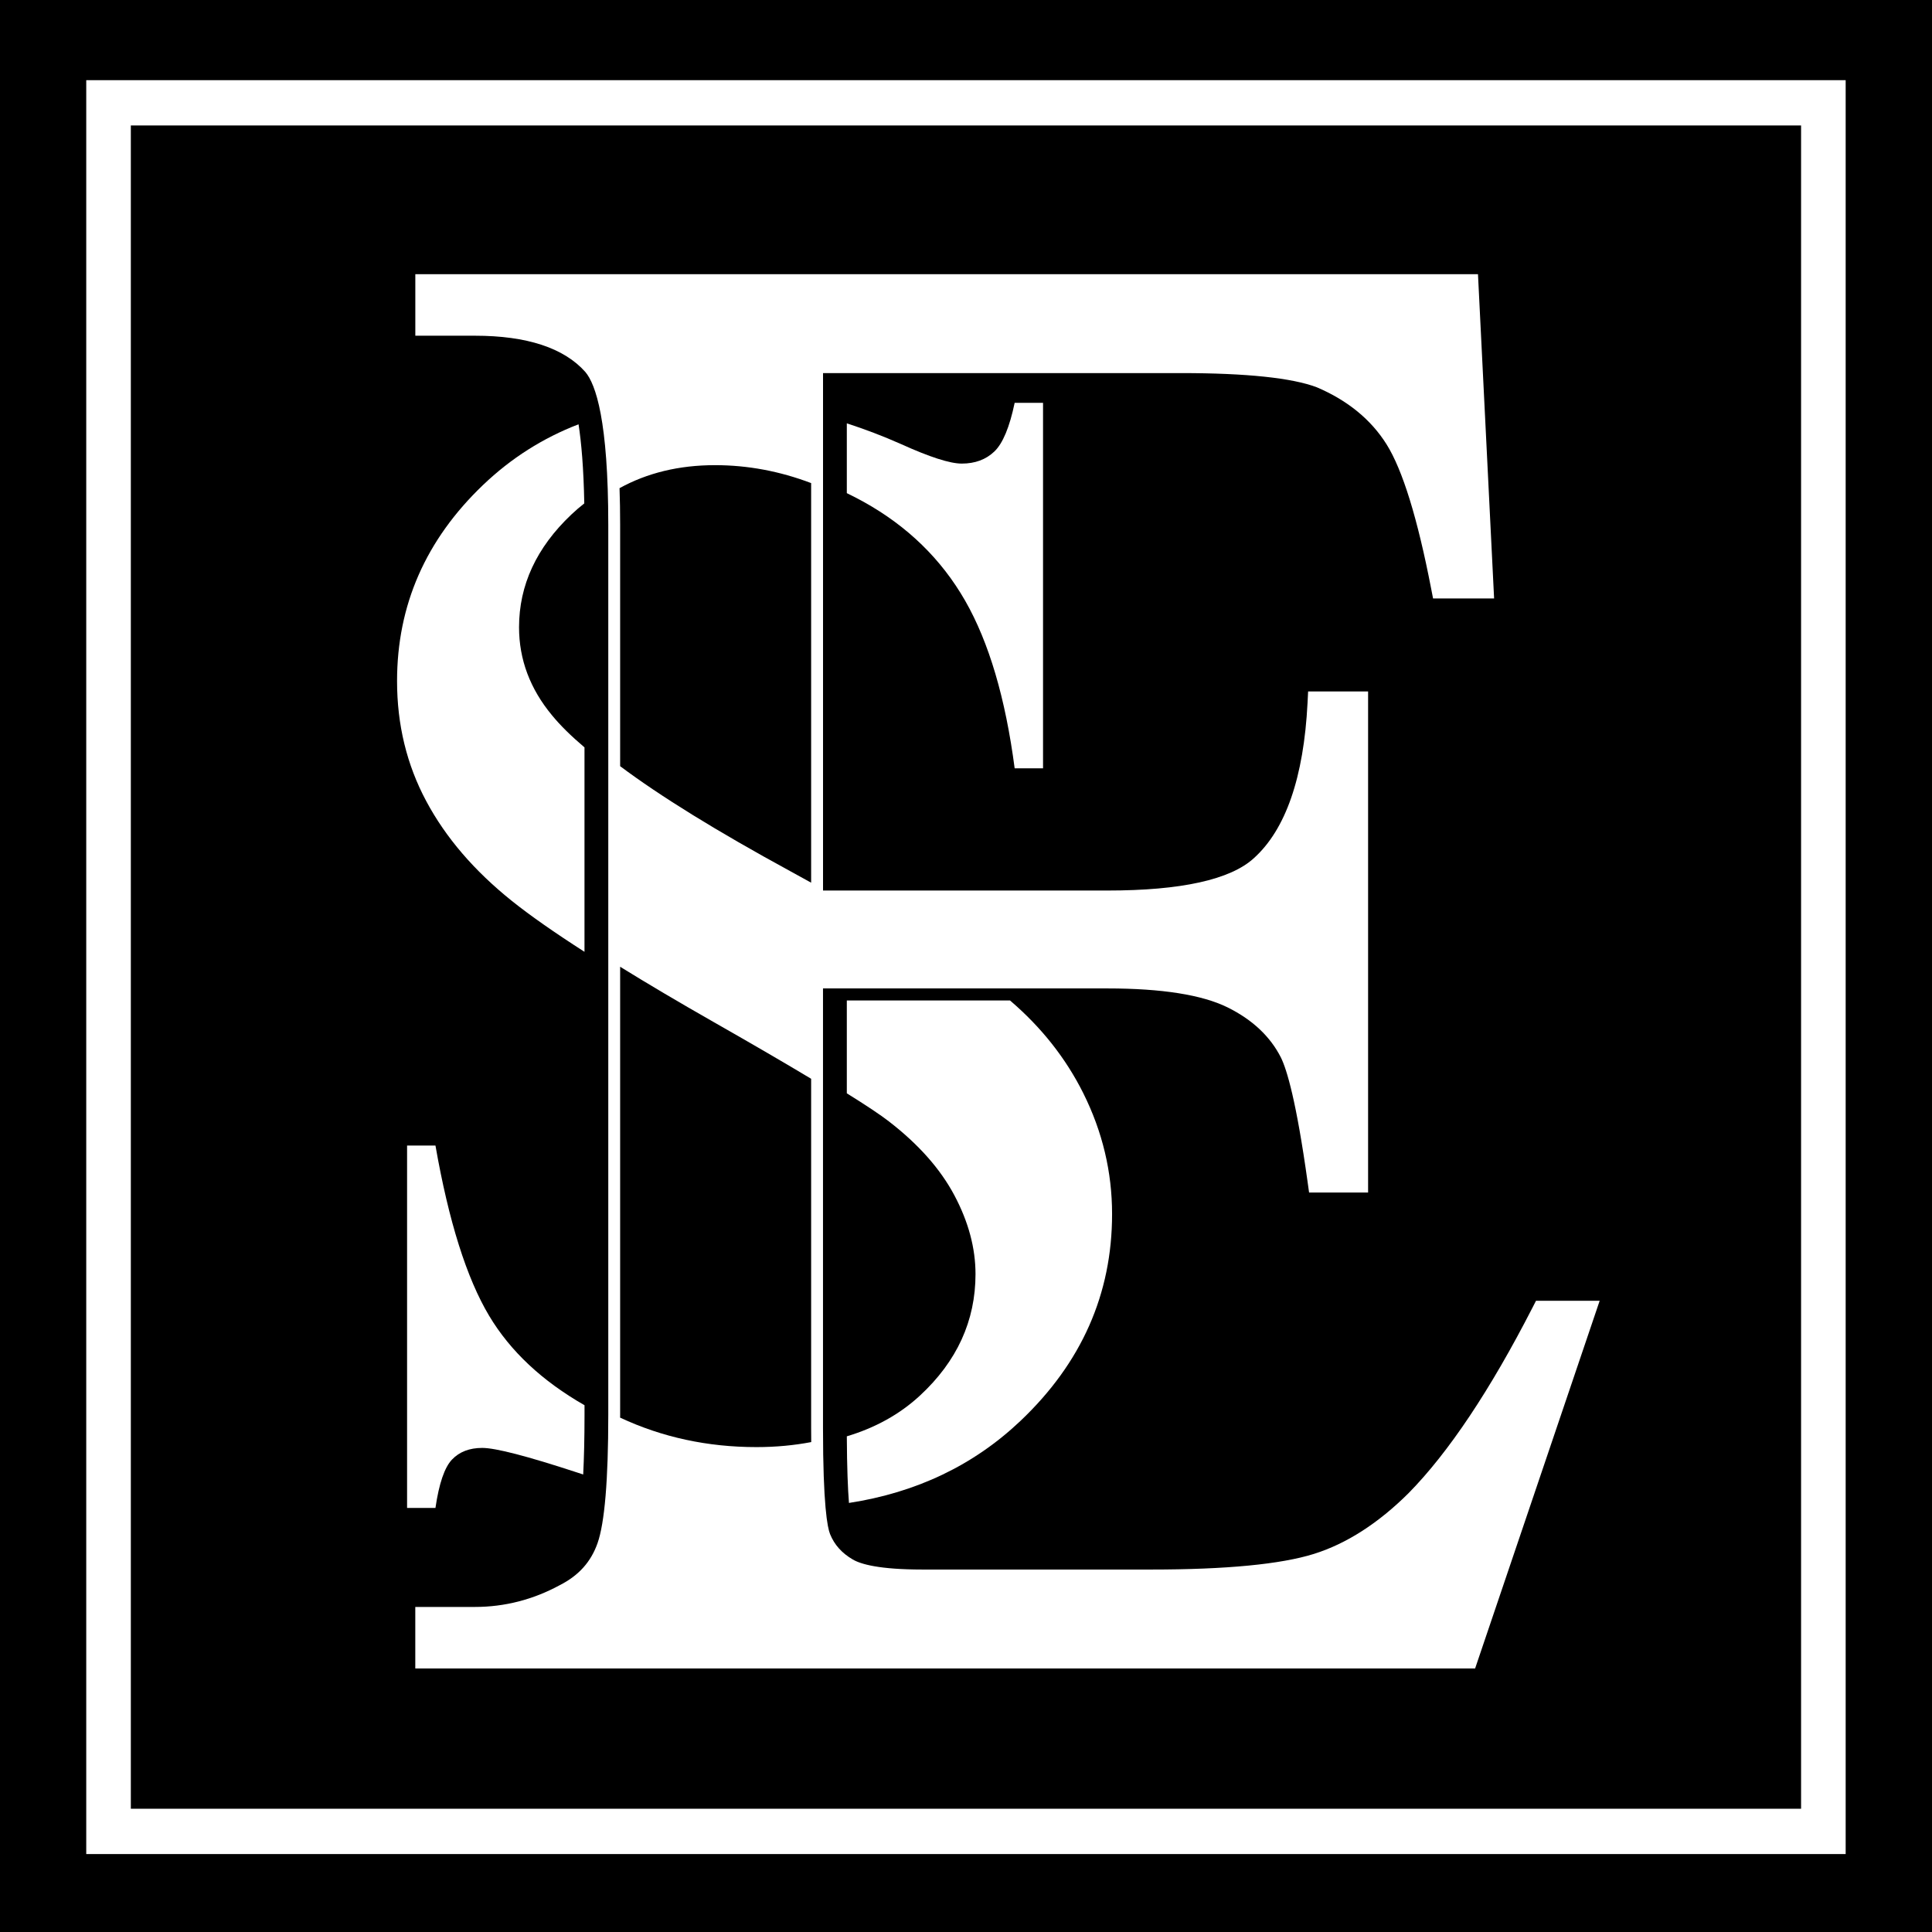
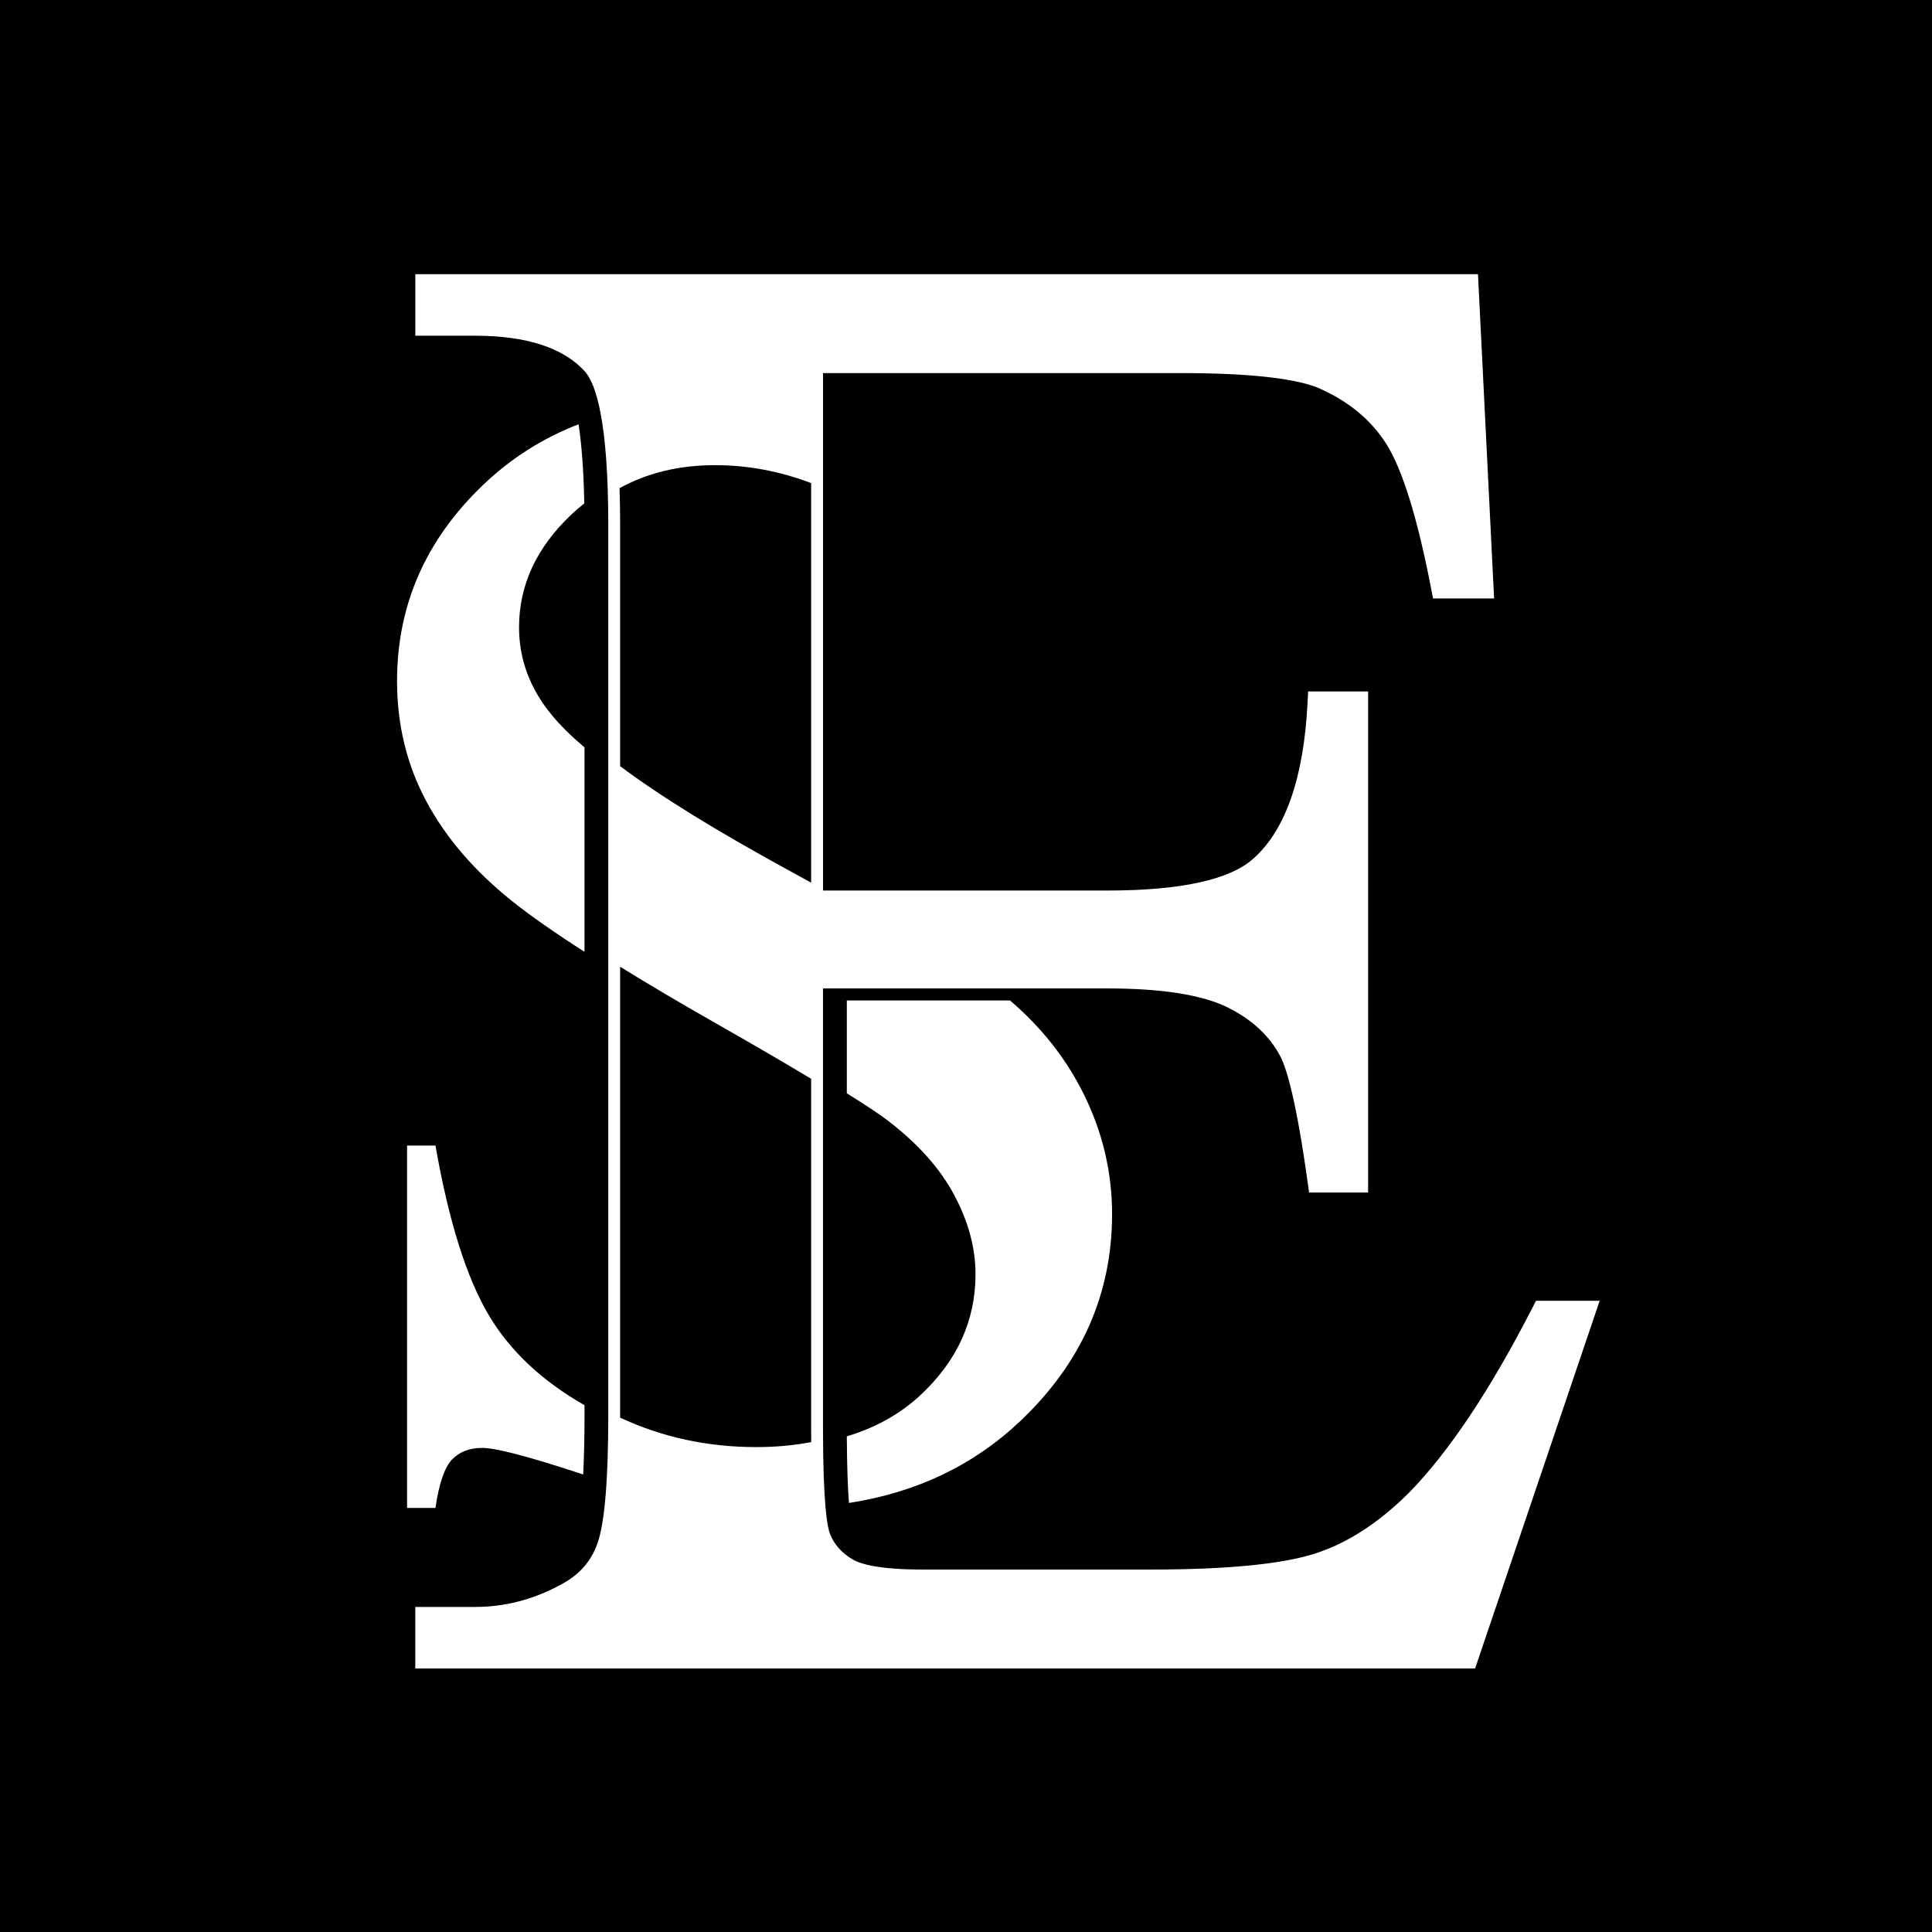
<svg xmlns="http://www.w3.org/2000/svg" version="1.1" x="0px" y="0px" width="64px" height="64px" viewBox="0 0 64 64" enable-background="new 0 0 64 64" xml:space="preserve">
  <g id="Blanco">
</g>
  <g id="Negro">
    <g>
      <g>
        <rect y="0" width="64" height="64.3" />
      </g>
      <g>
        <g>
          <path fill="#FFFFFF" d="M13.757,55.27v-2.038h1.976c0.985,0,1.931-0.243,2.813-0.723c0.624-0.317,1.03-0.77,1.248-1.389      c0.236-0.669,0.356-2.098,0.356-4.25V17.382c0-3.445-0.414-4.653-0.76-5.06c-0.705-0.795-1.936-1.201-3.656-1.201h-1.976V9.083      h35.202l0.534,10.741h-2.022l-0.063-0.323c-0.45-2.328-0.947-3.937-1.478-4.783c-0.514-0.819-1.29-1.454-2.308-1.888      c-0.817-0.311-2.333-0.471-4.494-0.471H27.264V29.5h9.425c2.437,0,4.067-0.36,4.844-1.069c1.057-0.95,1.656-2.681,1.781-5.146      l0.019-0.379h1.987v16.598h-1.955l-0.048-0.344c-0.374-2.685-0.687-3.727-0.885-4.128c-0.351-0.695-0.946-1.255-1.765-1.66      c-0.843-0.417-2.181-0.629-3.979-0.629h-9.425v14.562c0,2.553,0.146,3.297,0.234,3.514c0.143,0.354,0.39,0.63,0.754,0.842      c0.259,0.152,0.869,0.332,2.308,0.332h7.579c2.475,0,4.288-0.174,5.388-0.518c1.076-0.337,2.131-1.014,3.134-2.012      c1.324-1.345,2.708-3.418,4.112-6.158l0.11-0.215h2.109l-4.126,12.18H13.757z" />
        </g>
        <g>
          <path d="M26.87,29.24V16.003c-1.037-0.393-2.097-0.594-3.183-0.594c-1.197,0-2.249,0.258-3.164,0.762      c0.013,0.38,0.02,0.782,0.02,1.211v7.999c1.332,0.997,3.208,2.156,5.635,3.478C26.415,28.988,26.645,29.115,26.87,29.24z" />
        </g>
        <g>
          <path d="M26.873,47.771c-0.001-0.153-0.003-0.302-0.003-0.465v-11.57c-0.855-0.514-1.933-1.141-3.234-1.882      c-1.166-0.664-2.193-1.272-3.093-1.829V46.87c0,0.032-0.001,0.06-0.001,0.091c1.389,0.649,2.895,0.976,4.517,0.976      C25.708,47.937,26.309,47.878,26.873,47.771z" />
        </g>
        <g>
          <path fill="#FFFFFF" d="M19.363,46.55c-1.401-0.801-2.457-1.787-3.159-2.962c-0.746-1.248-1.339-3.128-1.779-5.641h-0.94v12.005      h0.94c0.118-0.809,0.301-1.342,0.547-1.601c0.245-0.258,0.58-0.387,1.003-0.387c0.441,0,1.487,0.271,3.139,0.813      c0.072,0.023,0.136,0.044,0.205,0.067c0.027-0.533,0.044-1.181,0.044-1.972V46.55z" />
        </g>
        <g>
          <path fill="#FFFFFF" d="M18.287,23.696c-0.729-0.878-1.093-1.85-1.093-2.917c0-1.394,0.576-2.637,1.728-3.73      c0.14-0.133,0.285-0.257,0.433-0.373c-0.022-1.172-0.096-2.015-0.19-2.621c-1.179,0.454-2.236,1.123-3.166,2.013      c-1.898,1.816-2.846,3.98-2.846,6.493c0,1.446,0.321,2.771,0.966,3.976c0.643,1.205,1.588,2.306,2.833,3.304      c0.603,0.483,1.409,1.047,2.41,1.689v-6.772C18.912,24.377,18.553,24.022,18.287,23.696z" />
        </g>
        <g>
          <path fill="#FFFFFF" d="M28.051,36.217c0.655,0.407,1.121,0.718,1.392,0.929c0.983,0.758,1.707,1.575,2.173,2.452      c0.466,0.878,0.699,1.747,0.699,2.607c0,1.549-0.614,2.891-1.842,4.027c-0.672,0.621-1.482,1.067-2.421,1.348      c0.005,1.045,0.034,1.744,0.071,2.207c2.232-0.344,4.128-1.246,5.679-2.716c2.024-1.919,3.037-4.204,3.037-6.854      c0-1.394-0.318-2.728-0.953-4.002c-0.582-1.165-1.393-2.189-2.428-3.073h-5.406V36.217z" />
        </g>
        <g>
-           <path fill="#FFFFFF" d="M28.605,16.622c1.457,0.809,2.579,1.902,3.368,3.279c0.788,1.377,1.334,3.227,1.639,5.55h0.94V13.344      h-0.94c-0.169,0.809-0.394,1.347-0.673,1.613c-0.28,0.267-0.64,0.4-1.08,0.4c-0.39,0-1.059-0.215-2.008-0.645      c-0.61-0.271-1.209-0.497-1.799-0.688v2.312C28.237,16.425,28.421,16.521,28.605,16.622z" />
-         </g>
+           </g>
      </g>
      <g>
-         <path fill="#FFFFFF" d="M61.14,61.418H2.857V2.656H61.14V61.418z M4.334,59.917h55.329V4.156H4.334V59.917z" />
-       </g>
+         </g>
    </g>
  </g>
</svg>